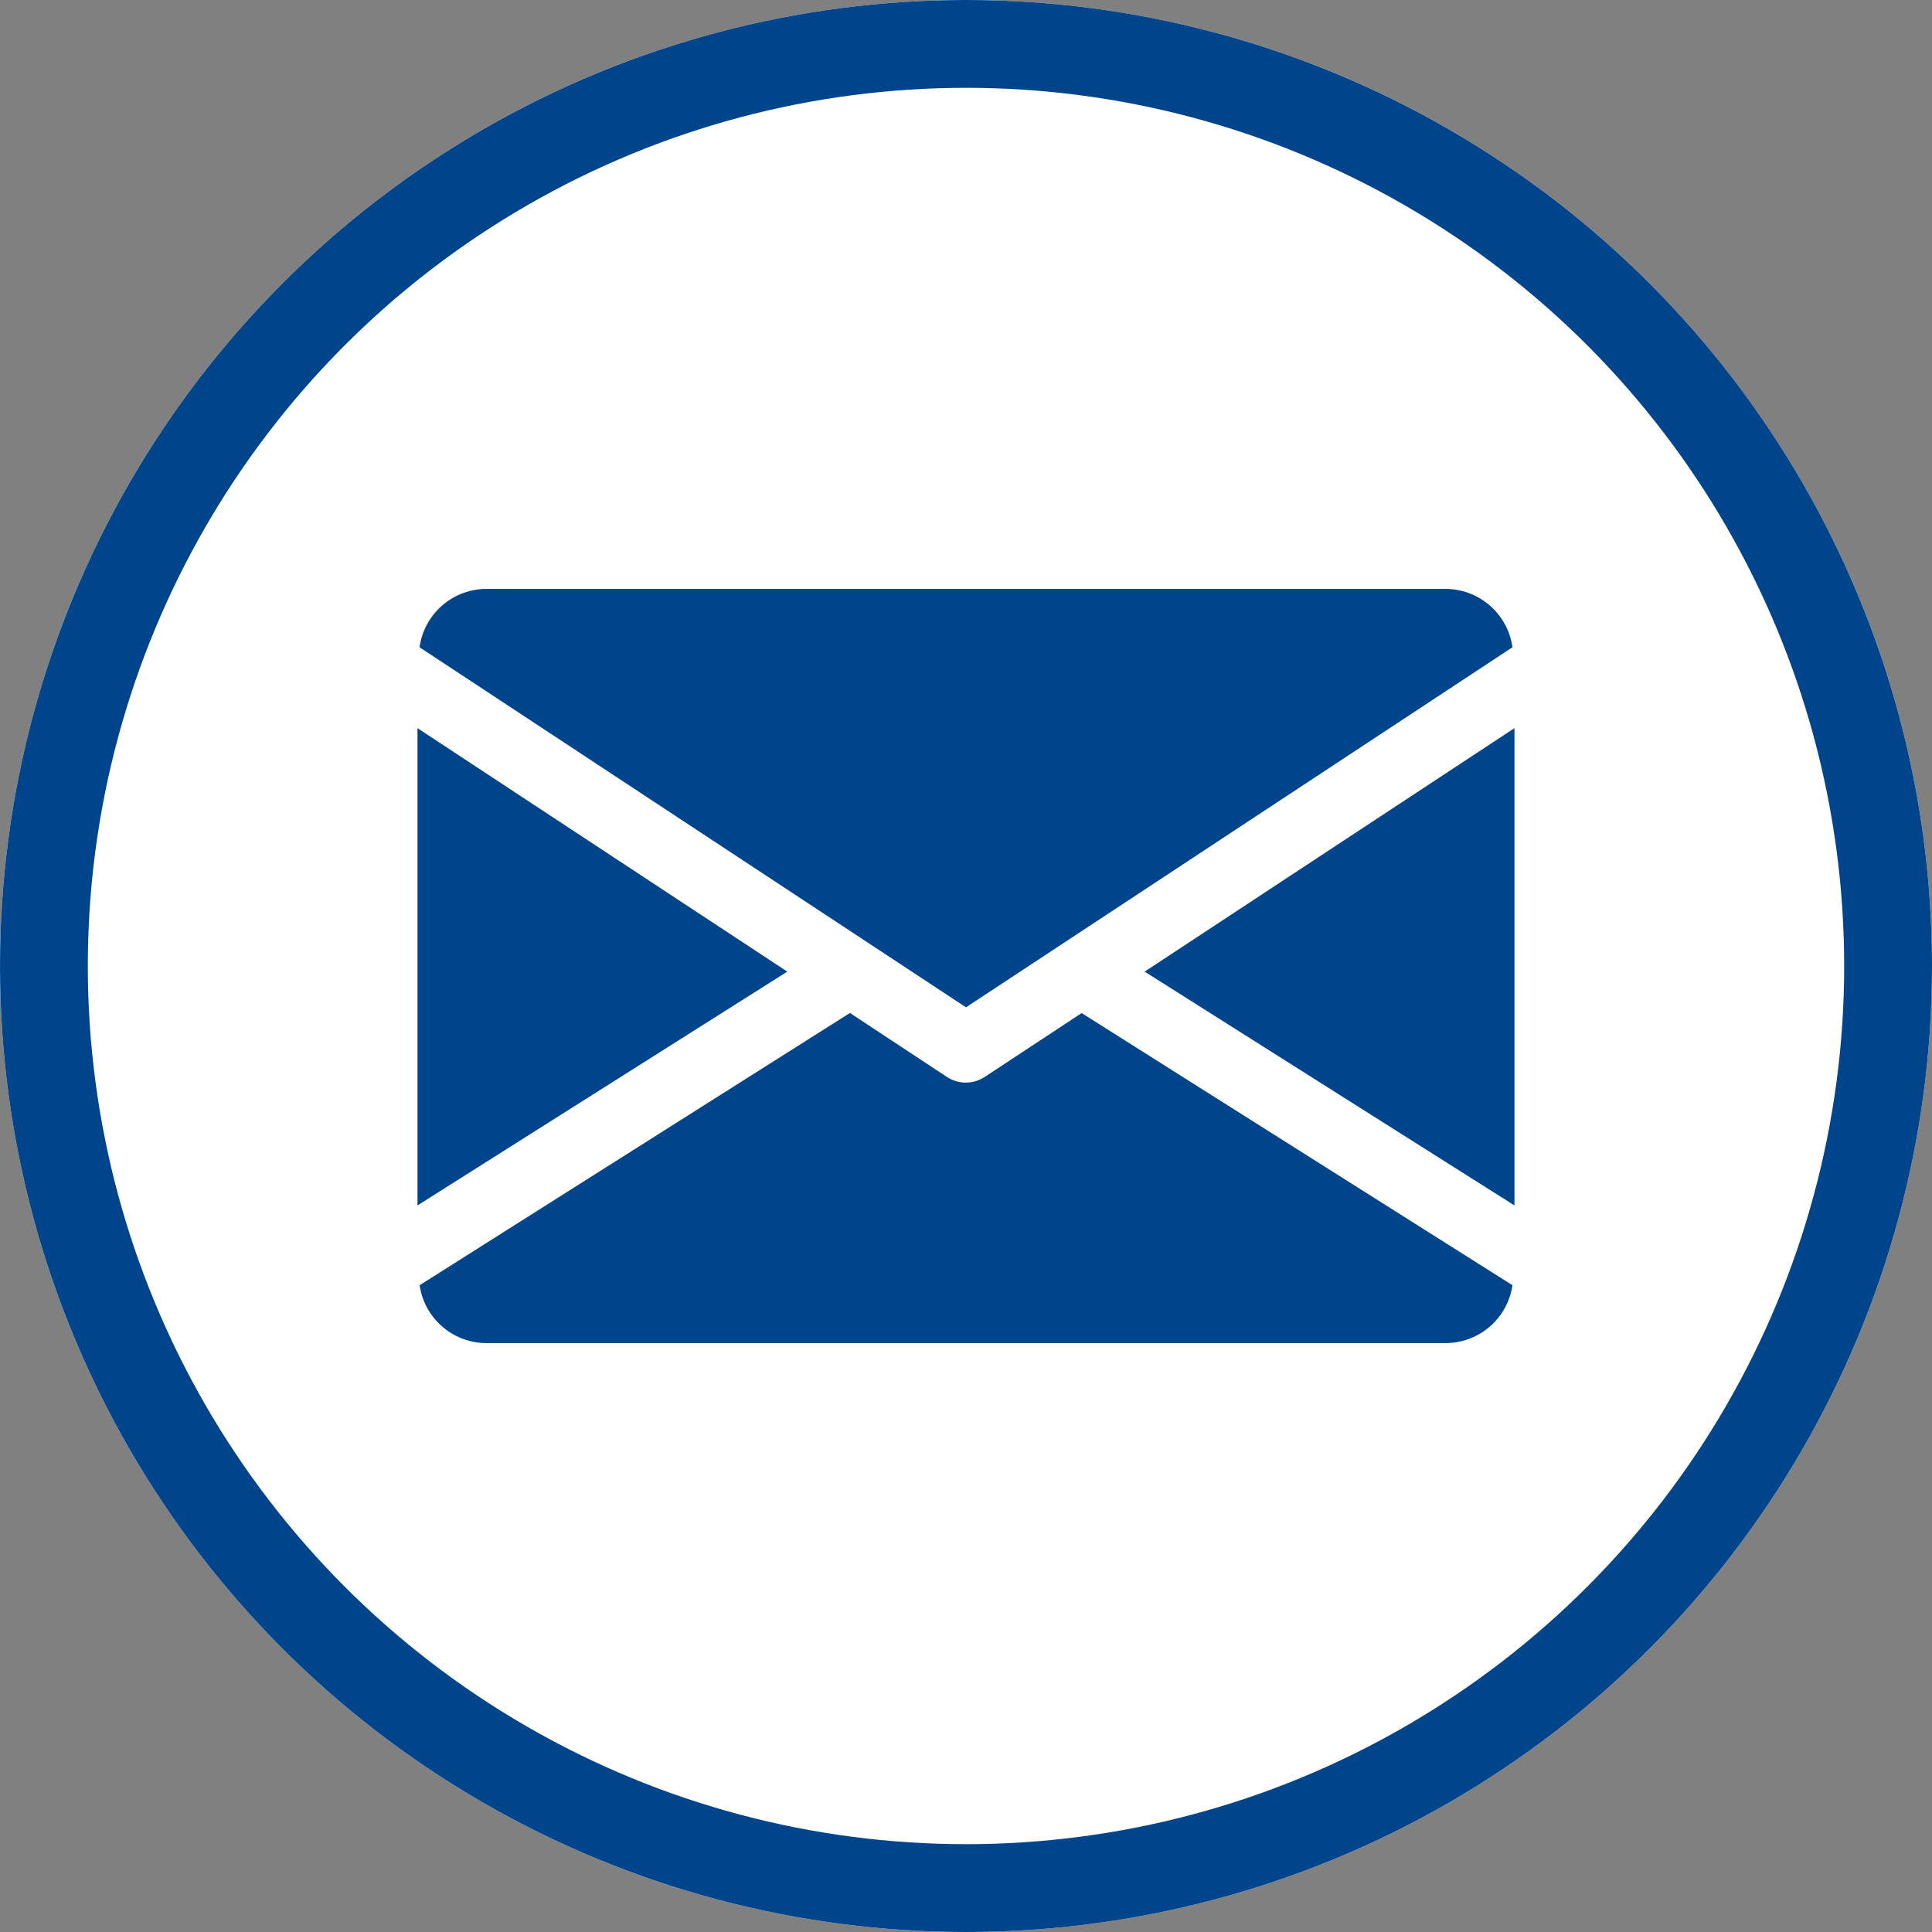
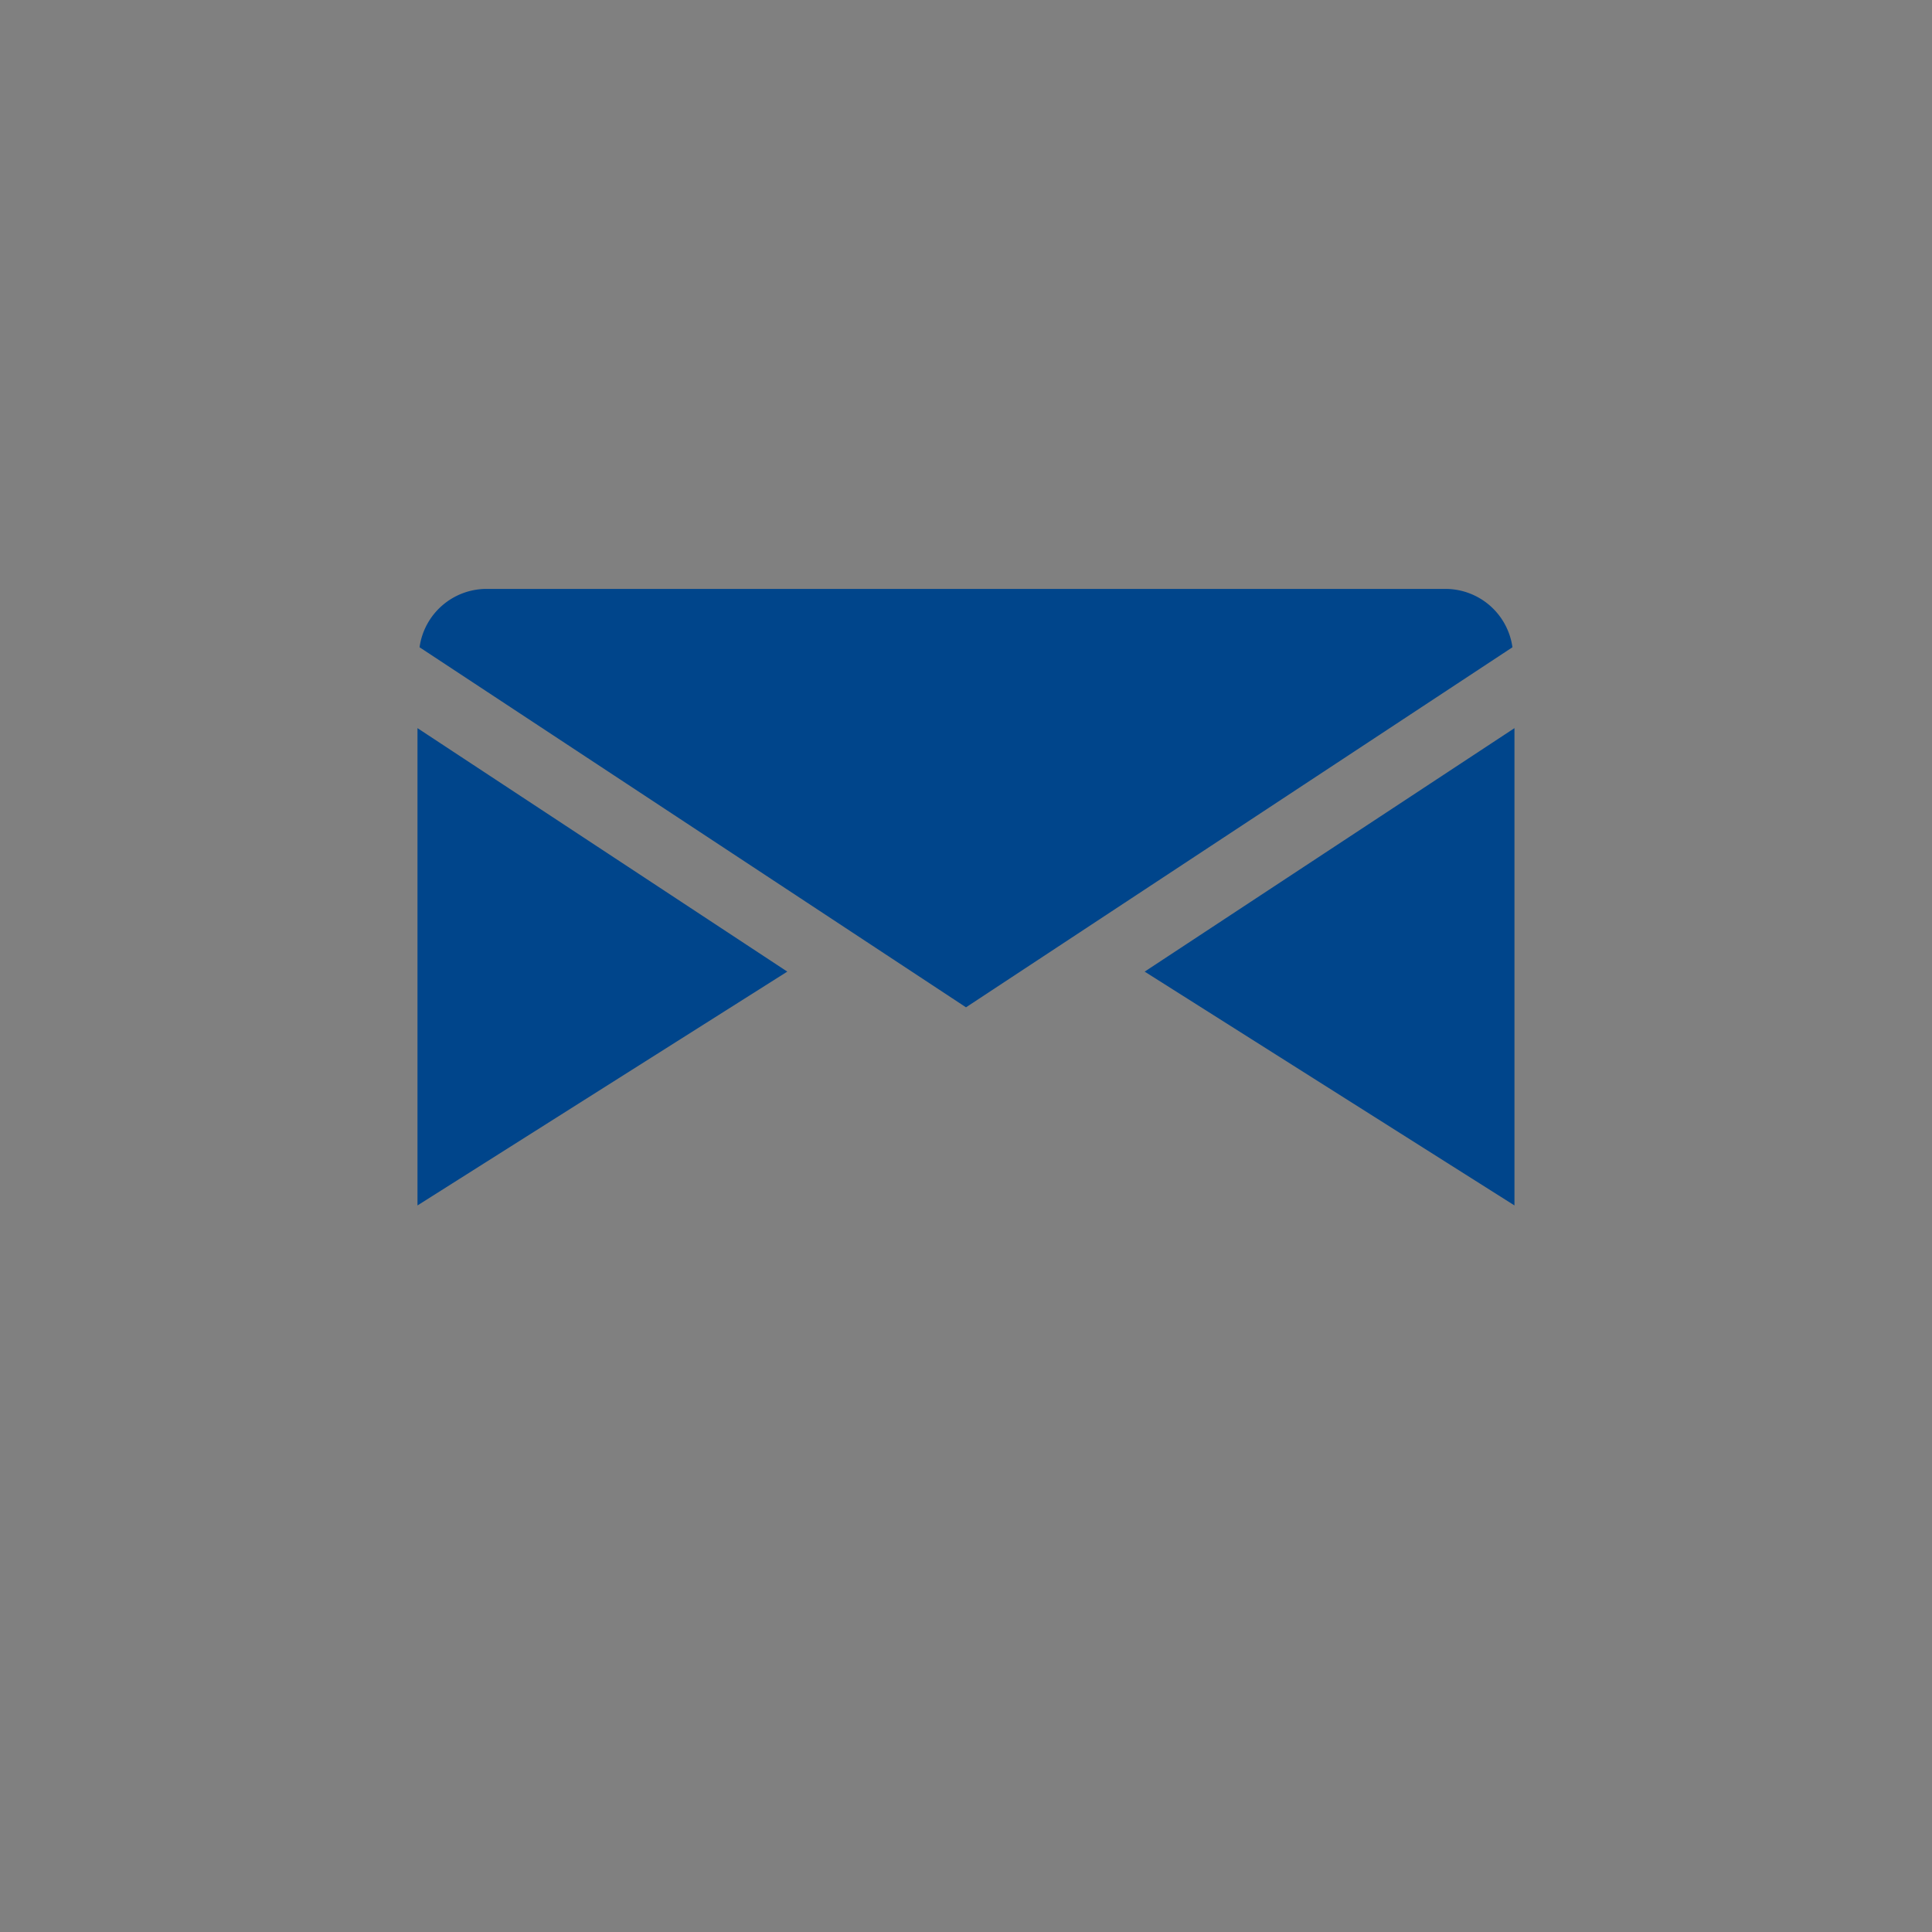
<svg xmlns="http://www.w3.org/2000/svg" width="44" height="44" viewBox="0 0 44 44">
  <rect x="0" y="0" width="44" height="44" fill="#808080" stroke="none" />
  <g id="Groupe_83" data-name="Groupe 83" transform="translate(-1569 -36)">
    <g id="Ellipse_5" data-name="Ellipse 5" transform="translate(1569 36)" fill="#fff" stroke="#00458b" stroke-width="2">
-       <circle cx="22" cy="22" r="22" stroke="none" />
-       <circle cx="22" cy="22" r="21" fill="none" />
-     </g>
+       </g>
    <g id="email" transform="translate(1578.508 -30.588)">
      <g id="Groupe_38" data-name="Groupe 38" transform="translate(16.561 83.167)">
        <g id="Groupe_37" data-name="Groupe 37">
          <path id="Tracé_56" data-name="Tracé 56" d="M339.392,150.445l8.422,5.325V144.9Z" transform="translate(-339.392 -144.896)" fill="#00458b" />
        </g>
      </g>
      <g id="Groupe_40" data-name="Groupe 40" transform="translate(0 83.167)">
        <g id="Groupe_39" data-name="Groupe 39">
          <path id="Tracé_57" data-name="Tracé 57" d="M0,144.9V155.77l8.422-5.325Z" transform="translate(0 -144.896)" fill="#00458b" />
        </g>
      </g>
      <g id="Groupe_42" data-name="Groupe 42" transform="translate(0.047 80)">
        <g id="Groupe_41" data-name="Groupe 41">
          <path id="Tracé_58" data-name="Tracé 58" d="M24.335,80H2.475A1.542,1.542,0,0,0,.96,81.329l12.445,8.2,12.445-8.2A1.542,1.542,0,0,0,24.335,80Z" transform="translate(-0.96 -80)" fill="#00458b" />
        </g>
      </g>
      <g id="Groupe_44" data-name="Groupe 44" transform="translate(0.05 89.658)">
        <g id="Groupe_43" data-name="Groupe 43">
-           <path id="Tracé_59" data-name="Tracé 59" d="M16.1,277.922l-2.209,1.455a.784.784,0,0,1-.859,0l-2.209-1.457-9.8,6.2a1.54,1.54,0,0,0,1.511,1.318H24.4a1.54,1.54,0,0,0,1.511-1.318Z" transform="translate(-1.024 -277.92)" fill="#00458b" />
-         </g>
+           </g>
      </g>
    </g>
  </g>
</svg>